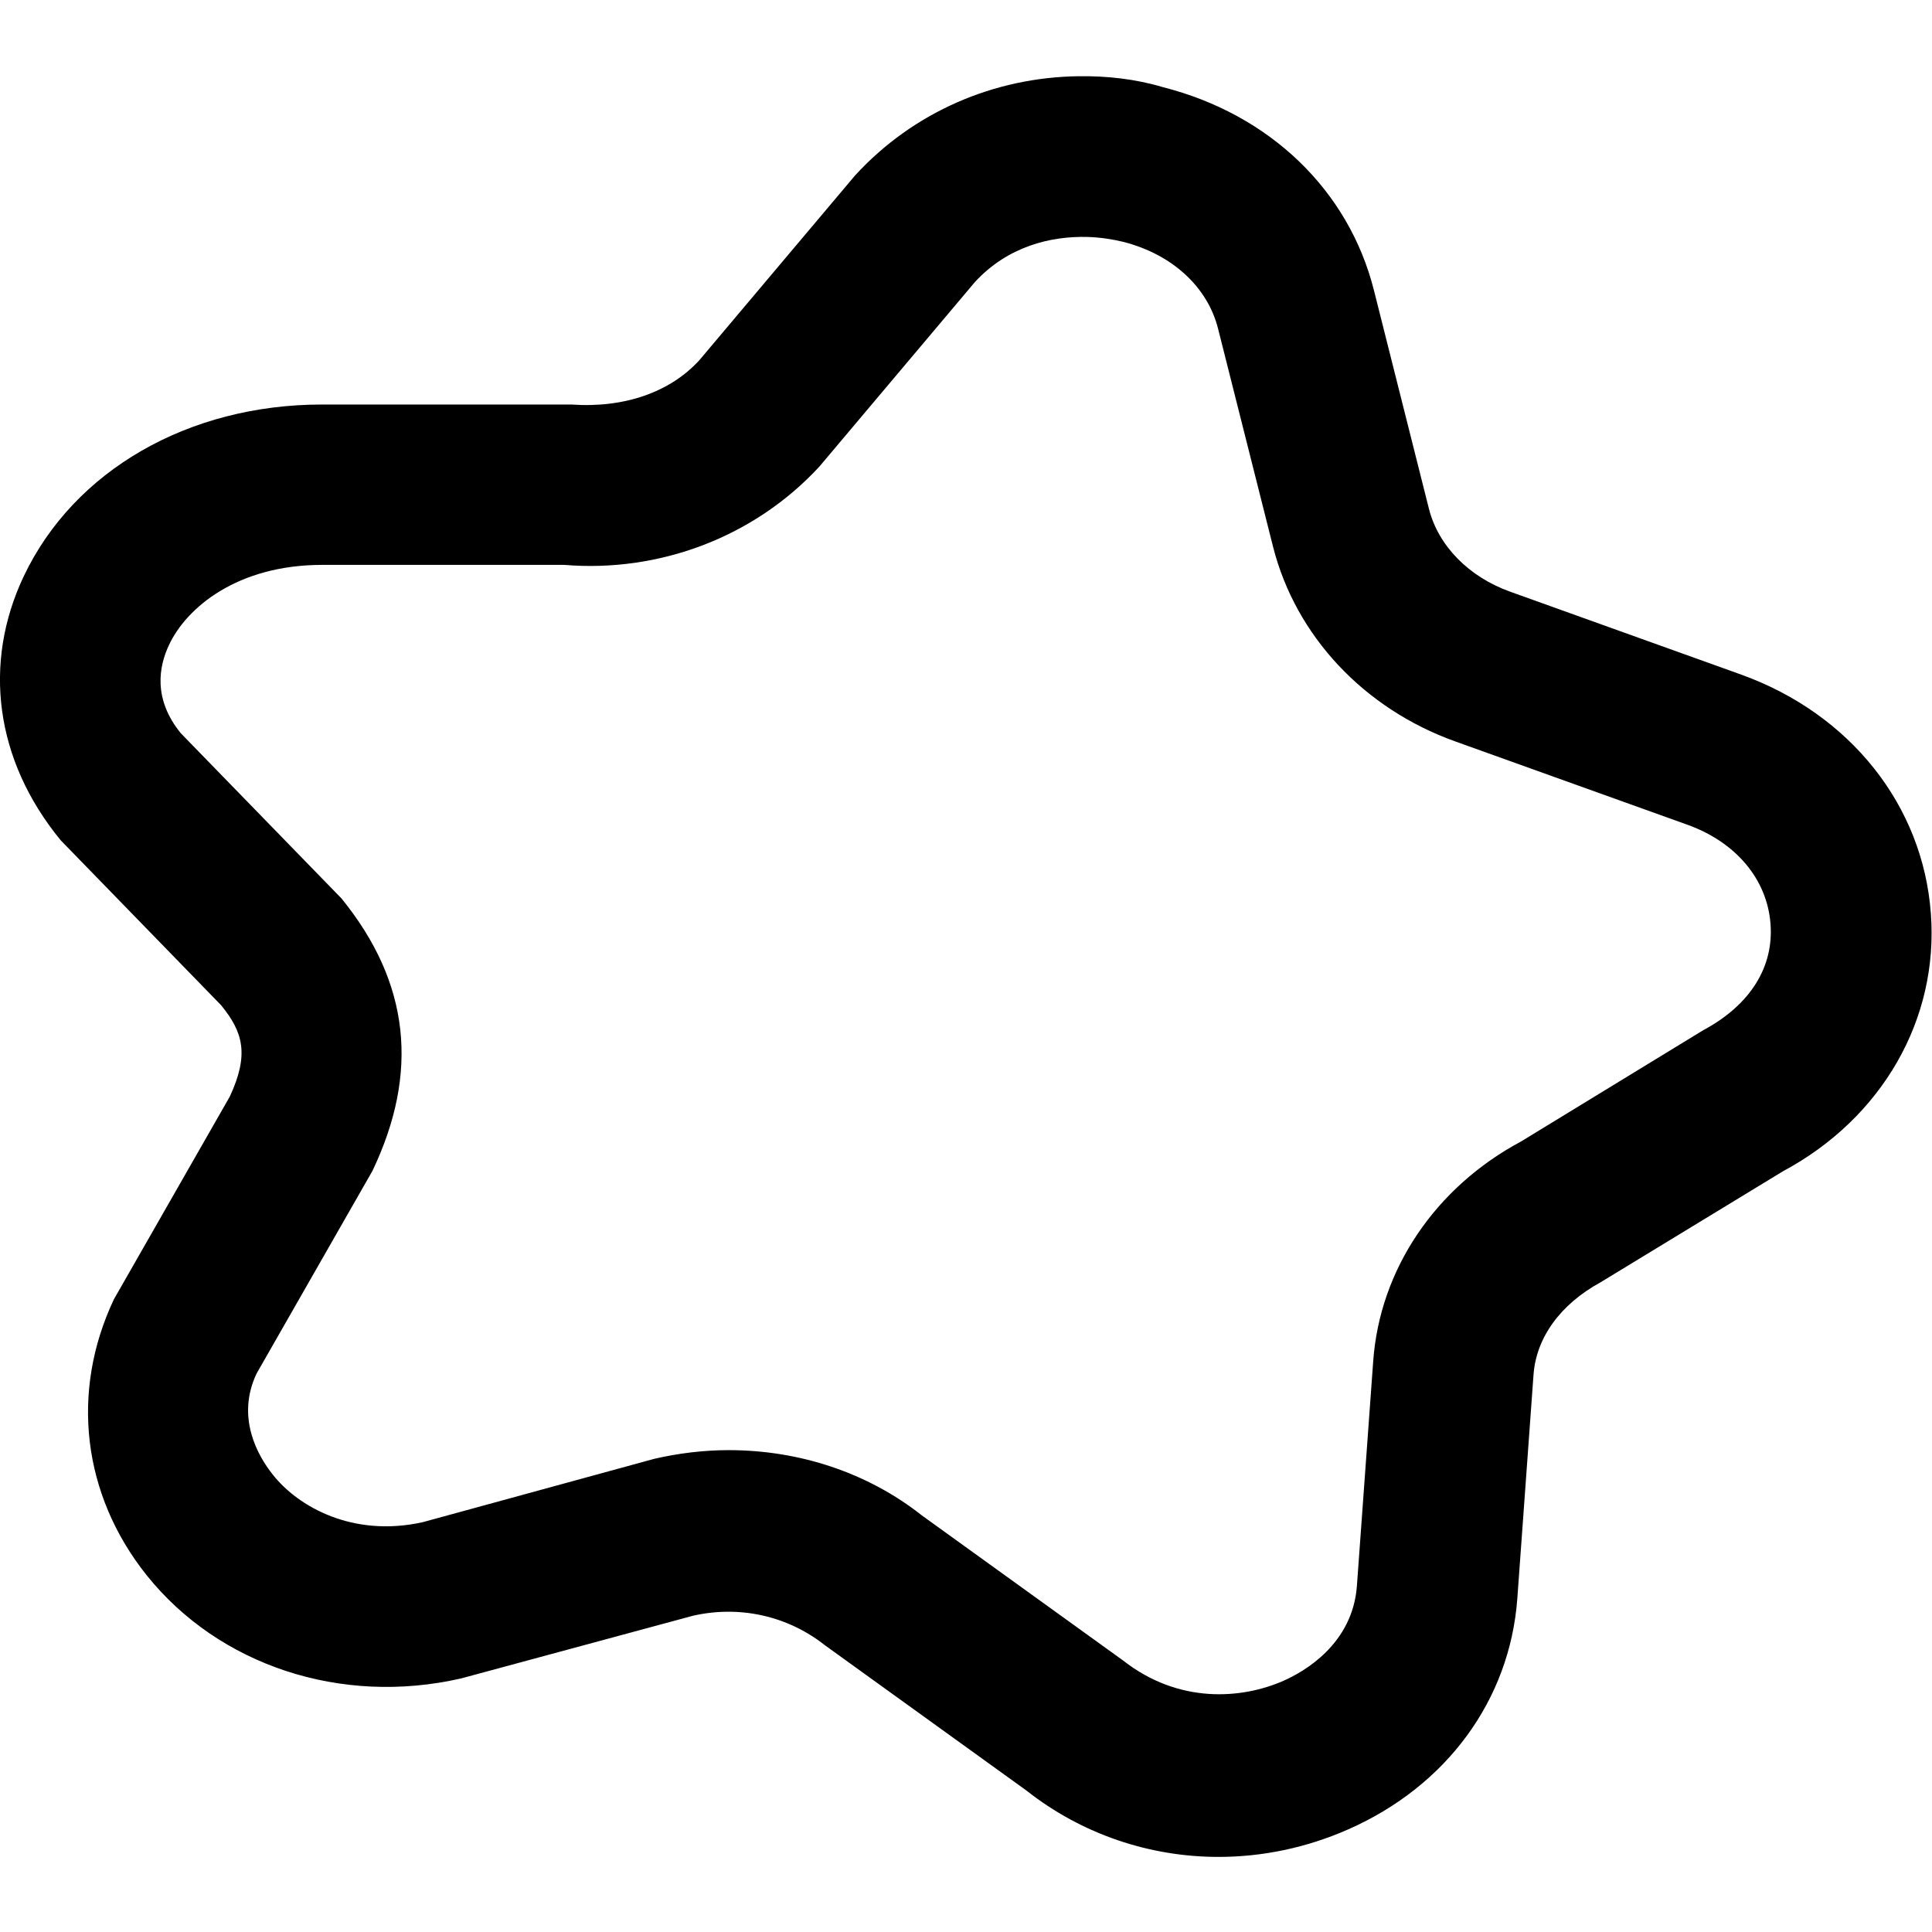
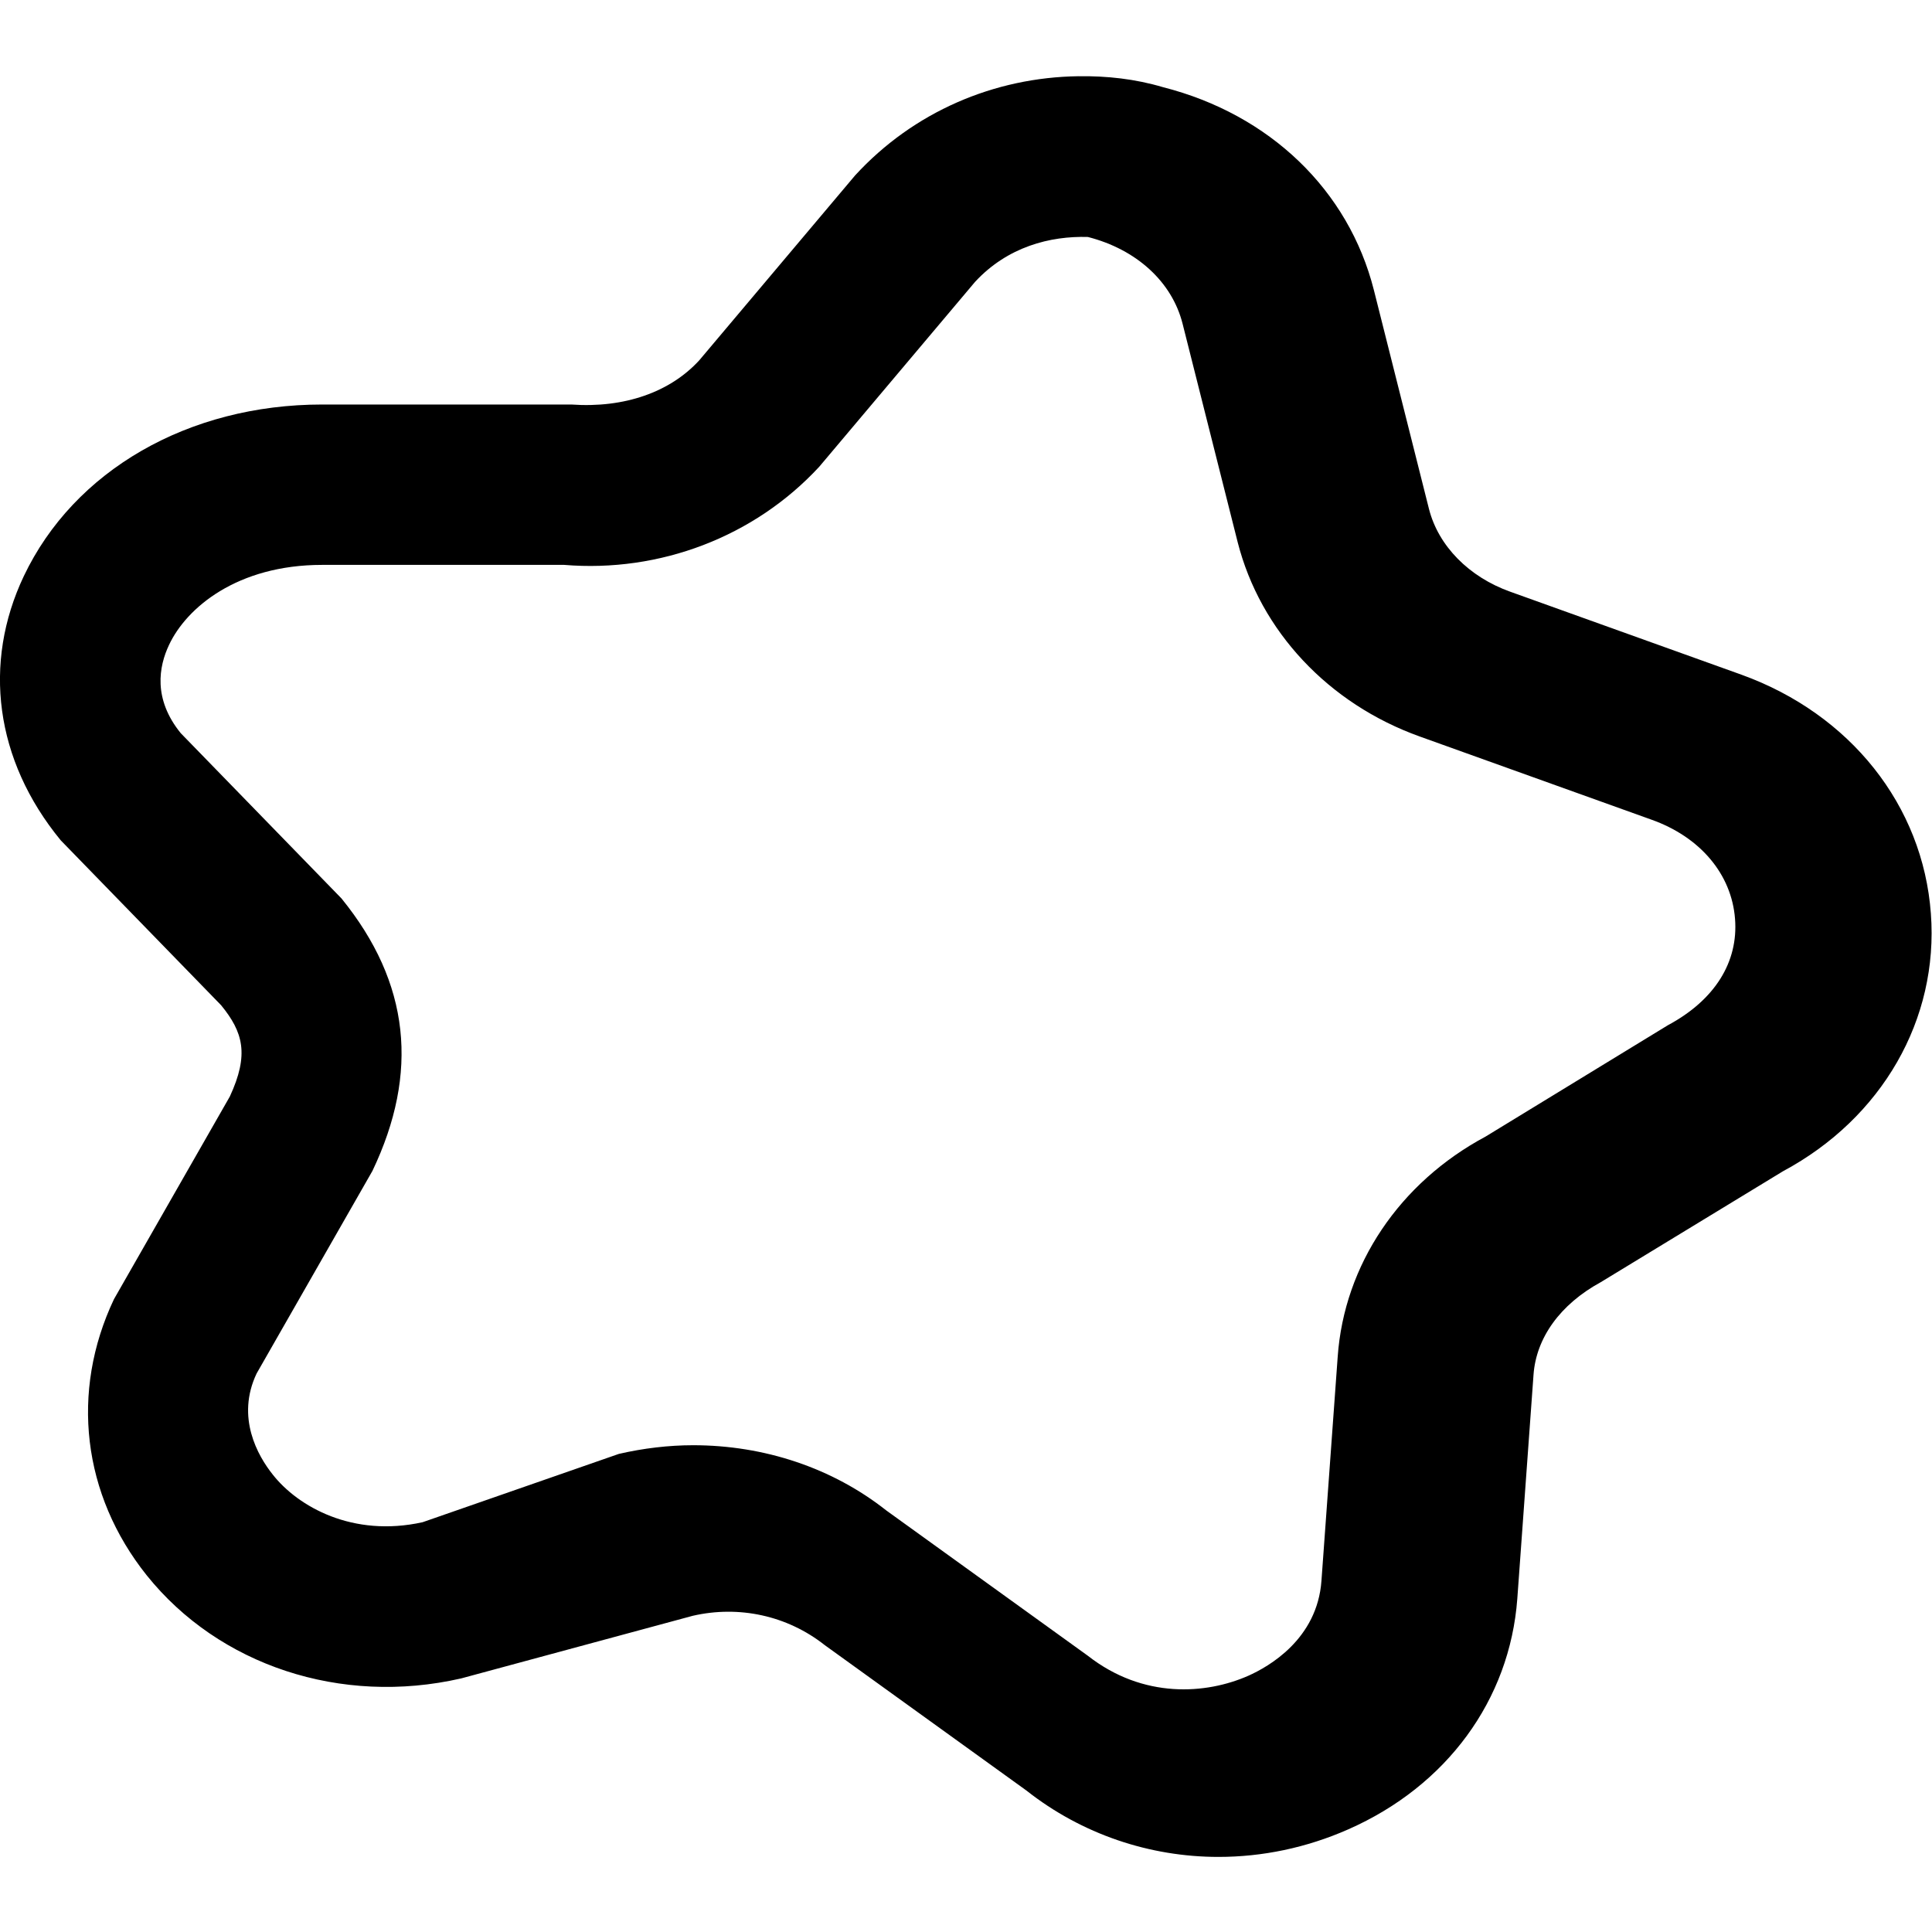
<svg xmlns="http://www.w3.org/2000/svg" version="1.1" id="Layer_1" x="0px" y="0px" viewBox="0 0 512 512" style="enable-background:new 0 0 512 512;" xml:space="preserve">
  <g>
-     <path d="M285.8,20.2c-22.3,0.3-43.7,9.4-59.2,26.3l-41.3,49c-7.7,8.4-19.8,12.7-33.9,11.7H85.4c-35.5,0-65.8,17.5-79.1,45.5   c-10.9,23-7.7,48.7,9.8,70l42.5,43.7c5.8,7.1,7.5,13,2.3,24.2l-30.7,53.7c-11.6,24.5-8.4,51.8,8.7,73.2   c19.1,23.8,51.4,34.6,83.3,27.3l61.4-16.6c12.2-2.8,25-0.1,35,7.8l53.4,38.5c14.7,11.6,32.7,17.6,50.9,17.6   c11.6,0,23.3-2.4,34.4-7.3c26.1-11.5,42.8-34.3,44.8-61.1l4.3-59.4c0.7-9.7,7-18.6,17.8-24.5l48.3-29.4   c26.3-14.1,41.3-40.3,39.2-68.3c-2.1-28.7-21.4-52.9-50.2-63.3l-61.3-22c-10.9-3.9-19-12.1-21.5-21.9l-14.6-58   c-6.7-26.5-27.6-46.6-55.9-53.8C300.8,20.9,293.3,20.1,285.8,20.2z M288.3,62.8c3.3,0.1,6.5,0.6,9.4,1.3   c12.9,3.3,22.3,11.9,25.1,23l14.6,57.9c6,23.5,24,42.8,48.3,51.5l61.3,22c13,4.6,21.3,14.5,22.2,26.3c0.9,11.4-5.3,21.5-17.8,28.2   l-48.3,29.5c-22.8,12.2-37.5,34-39.2,58.4l-4.3,59.3c-1.1,15.5-14,22.8-19.4,25.2c-11.1,4.9-27.8,6.2-42.5-5.3l-53.4-38.5   c-14.3-11.3-32.4-17.3-51.2-17.3c-6.5,0-13.2,0.8-19.7,2.3L112,403.4c-18.5,4.1-33-4.1-39.7-12.6c-4-5-9.8-15.2-4.3-26.8l30.7-53.7   c12.4-26,10-49.8-8.2-72.2l-42.6-43.8c-7.4-9.1-5.8-17.7-3.1-23.4c4.6-9.8,18-21.2,40.6-21.2l64.1,0c25.3,2.1,50.4-7.4,67.6-26   l41.3-49C267,65.4,278.3,62.5,288.3,62.8z" />
+     <path d="M285.8,20.2c-22.3,0.3-43.7,9.4-59.2,26.3l-41.3,49c-7.7,8.4-19.8,12.7-33.9,11.7H85.4c-35.5,0-65.8,17.5-79.1,45.5   c-10.9,23-7.7,48.7,9.8,70l42.5,43.7c5.8,7.1,7.5,13,2.3,24.2l-30.7,53.7c-11.6,24.5-8.4,51.8,8.7,73.2   c19.1,23.8,51.4,34.6,83.3,27.3l61.4-16.6c12.2-2.8,25-0.1,35,7.8l53.4,38.5c14.7,11.6,32.7,17.6,50.9,17.6   c11.6,0,23.3-2.4,34.4-7.3c26.1-11.5,42.8-34.3,44.8-61.1l4.3-59.4c0.7-9.7,7-18.6,17.8-24.5l48.3-29.4   c26.3-14.1,41.3-40.3,39.2-68.3c-2.1-28.7-21.4-52.9-50.2-63.3l-61.3-22c-10.9-3.9-19-12.1-21.5-21.9l-14.6-58   c-6.7-26.5-27.6-46.6-55.9-53.8C300.8,20.9,293.3,20.1,285.8,20.2z M288.3,62.8c12.9,3.3,22.3,11.9,25.1,23l14.6,57.9c6,23.5,24,42.8,48.3,51.5l61.3,22c13,4.6,21.3,14.5,22.2,26.3c0.9,11.4-5.3,21.5-17.8,28.2   l-48.3,29.5c-22.8,12.2-37.5,34-39.2,58.4l-4.3,59.3c-1.1,15.5-14,22.8-19.4,25.2c-11.1,4.9-27.8,6.2-42.5-5.3l-53.4-38.5   c-14.3-11.3-32.4-17.3-51.2-17.3c-6.5,0-13.2,0.8-19.7,2.3L112,403.4c-18.5,4.1-33-4.1-39.7-12.6c-4-5-9.8-15.2-4.3-26.8l30.7-53.7   c12.4-26,10-49.8-8.2-72.2l-42.6-43.8c-7.4-9.1-5.8-17.7-3.1-23.4c4.6-9.8,18-21.2,40.6-21.2l64.1,0c25.3,2.1,50.4-7.4,67.6-26   l41.3-49C267,65.4,278.3,62.5,288.3,62.8z" />
  </g>
</svg>